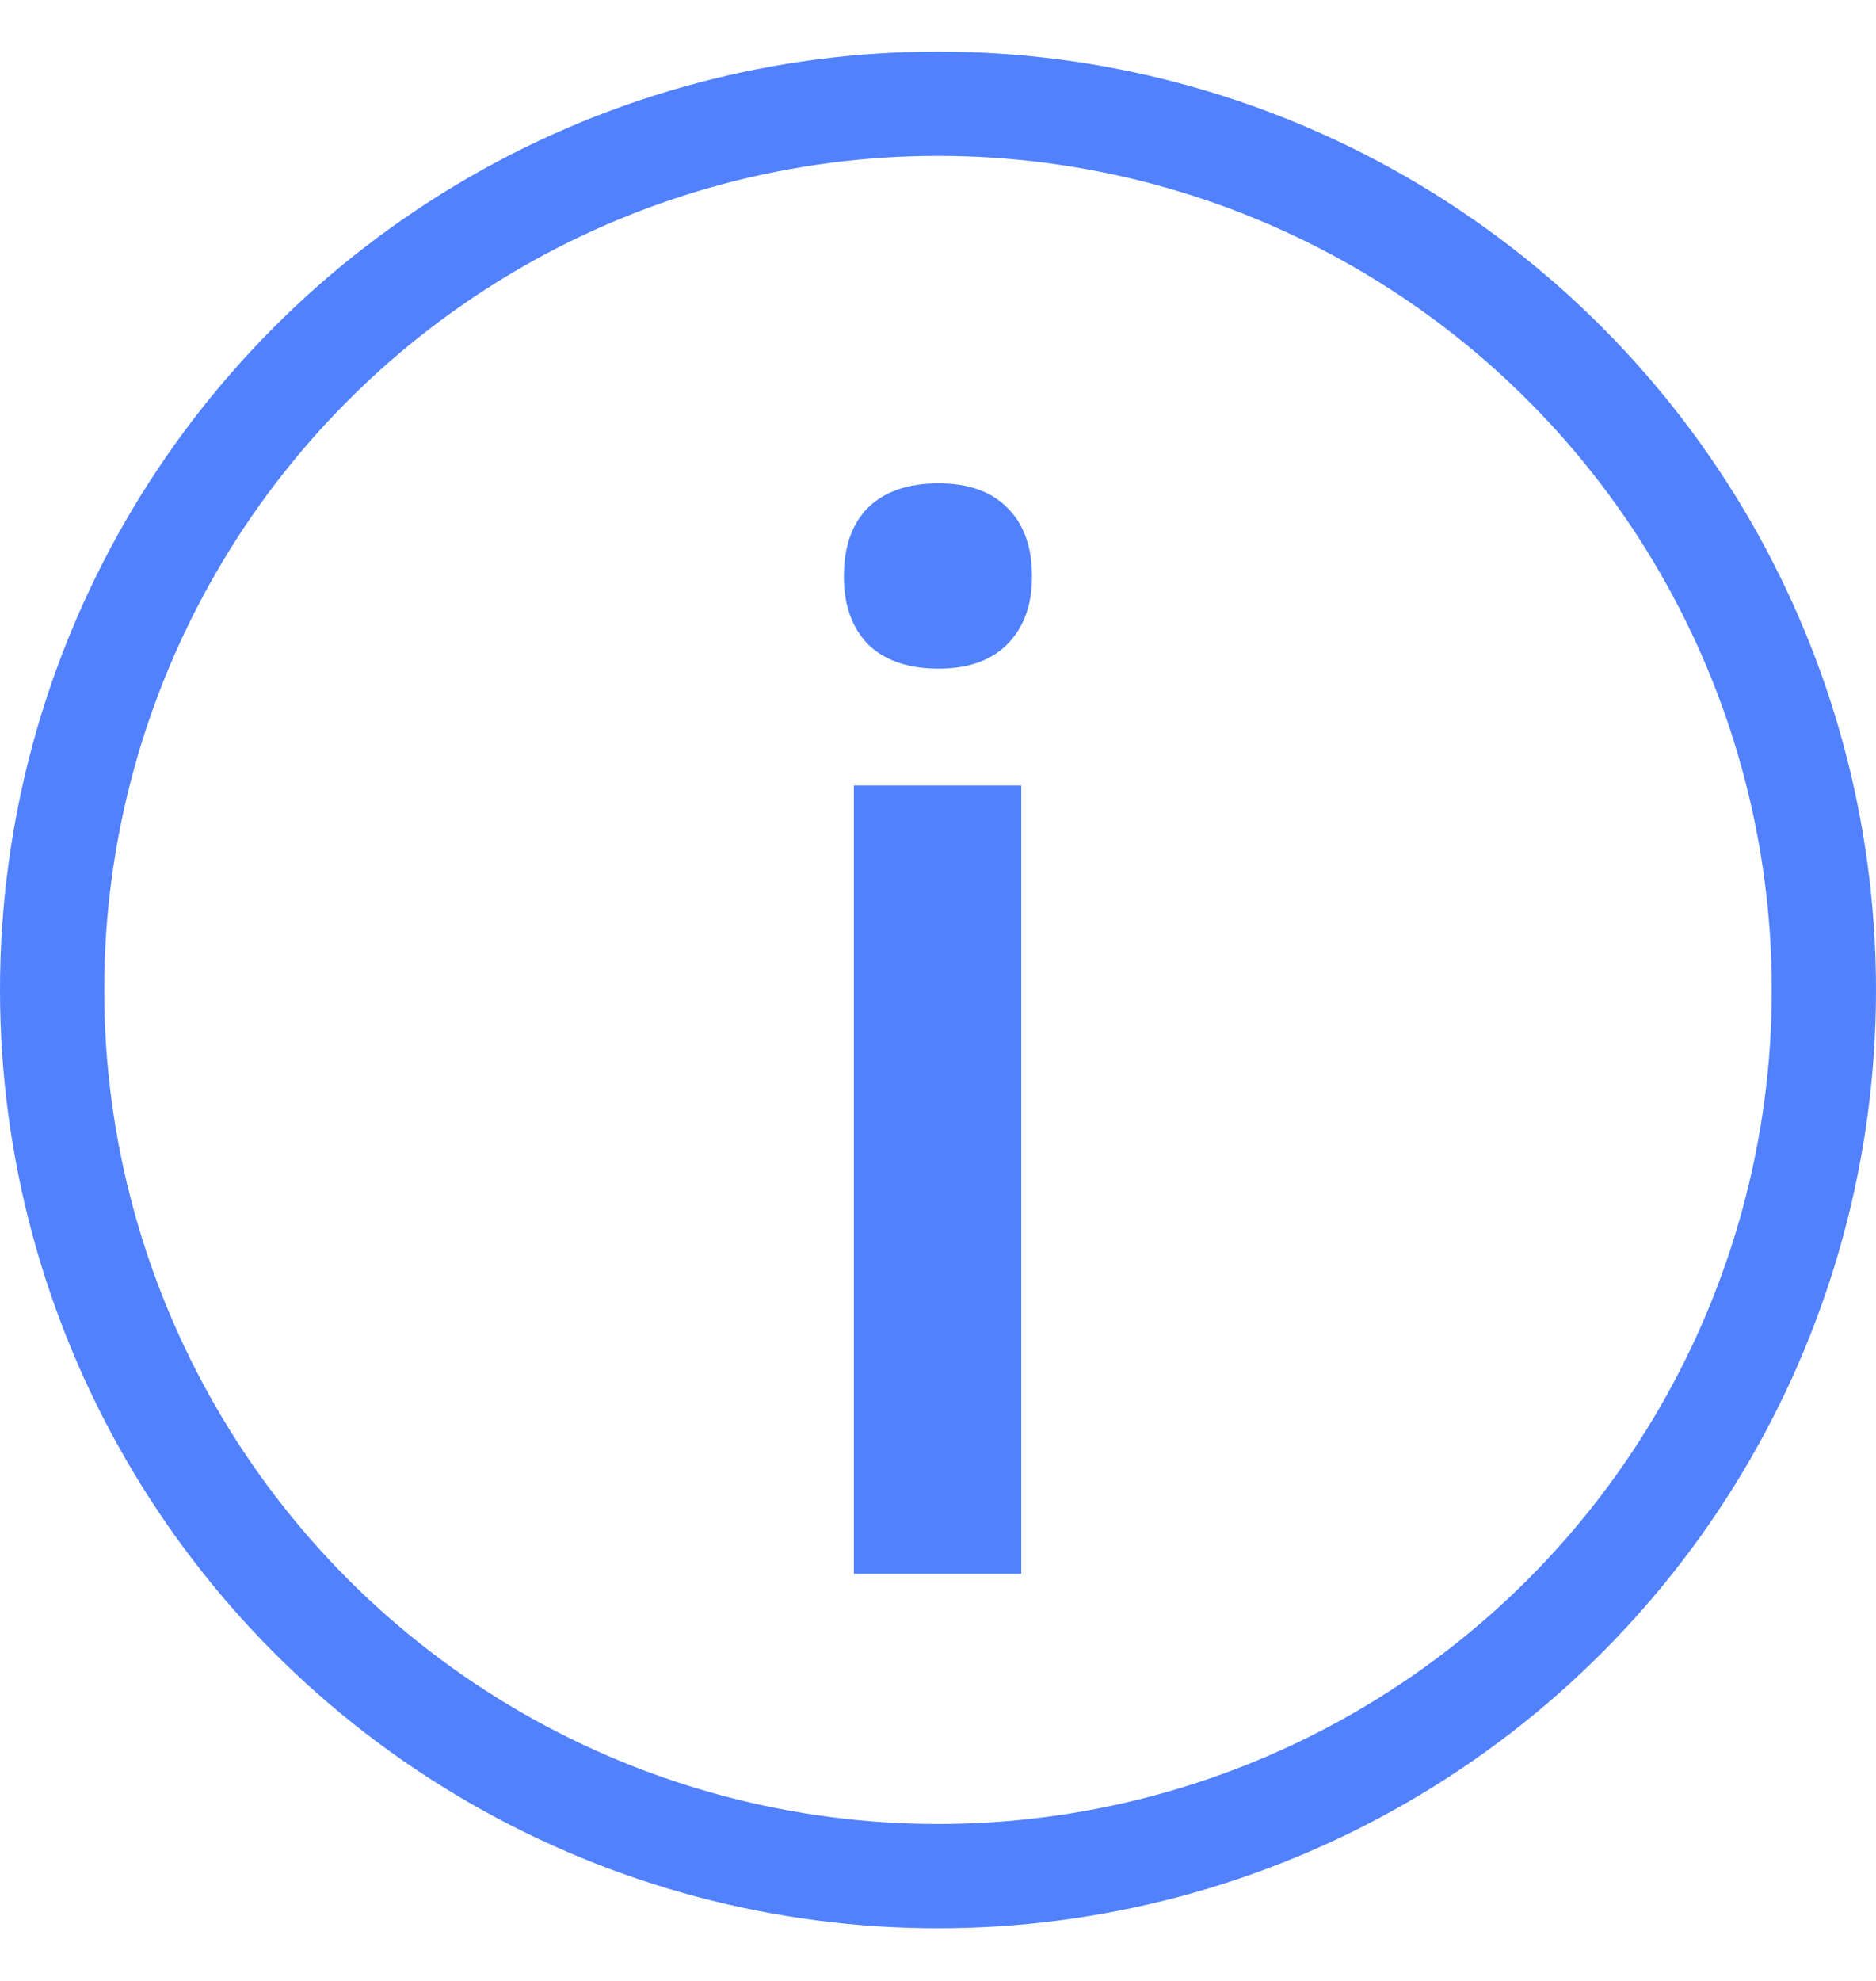
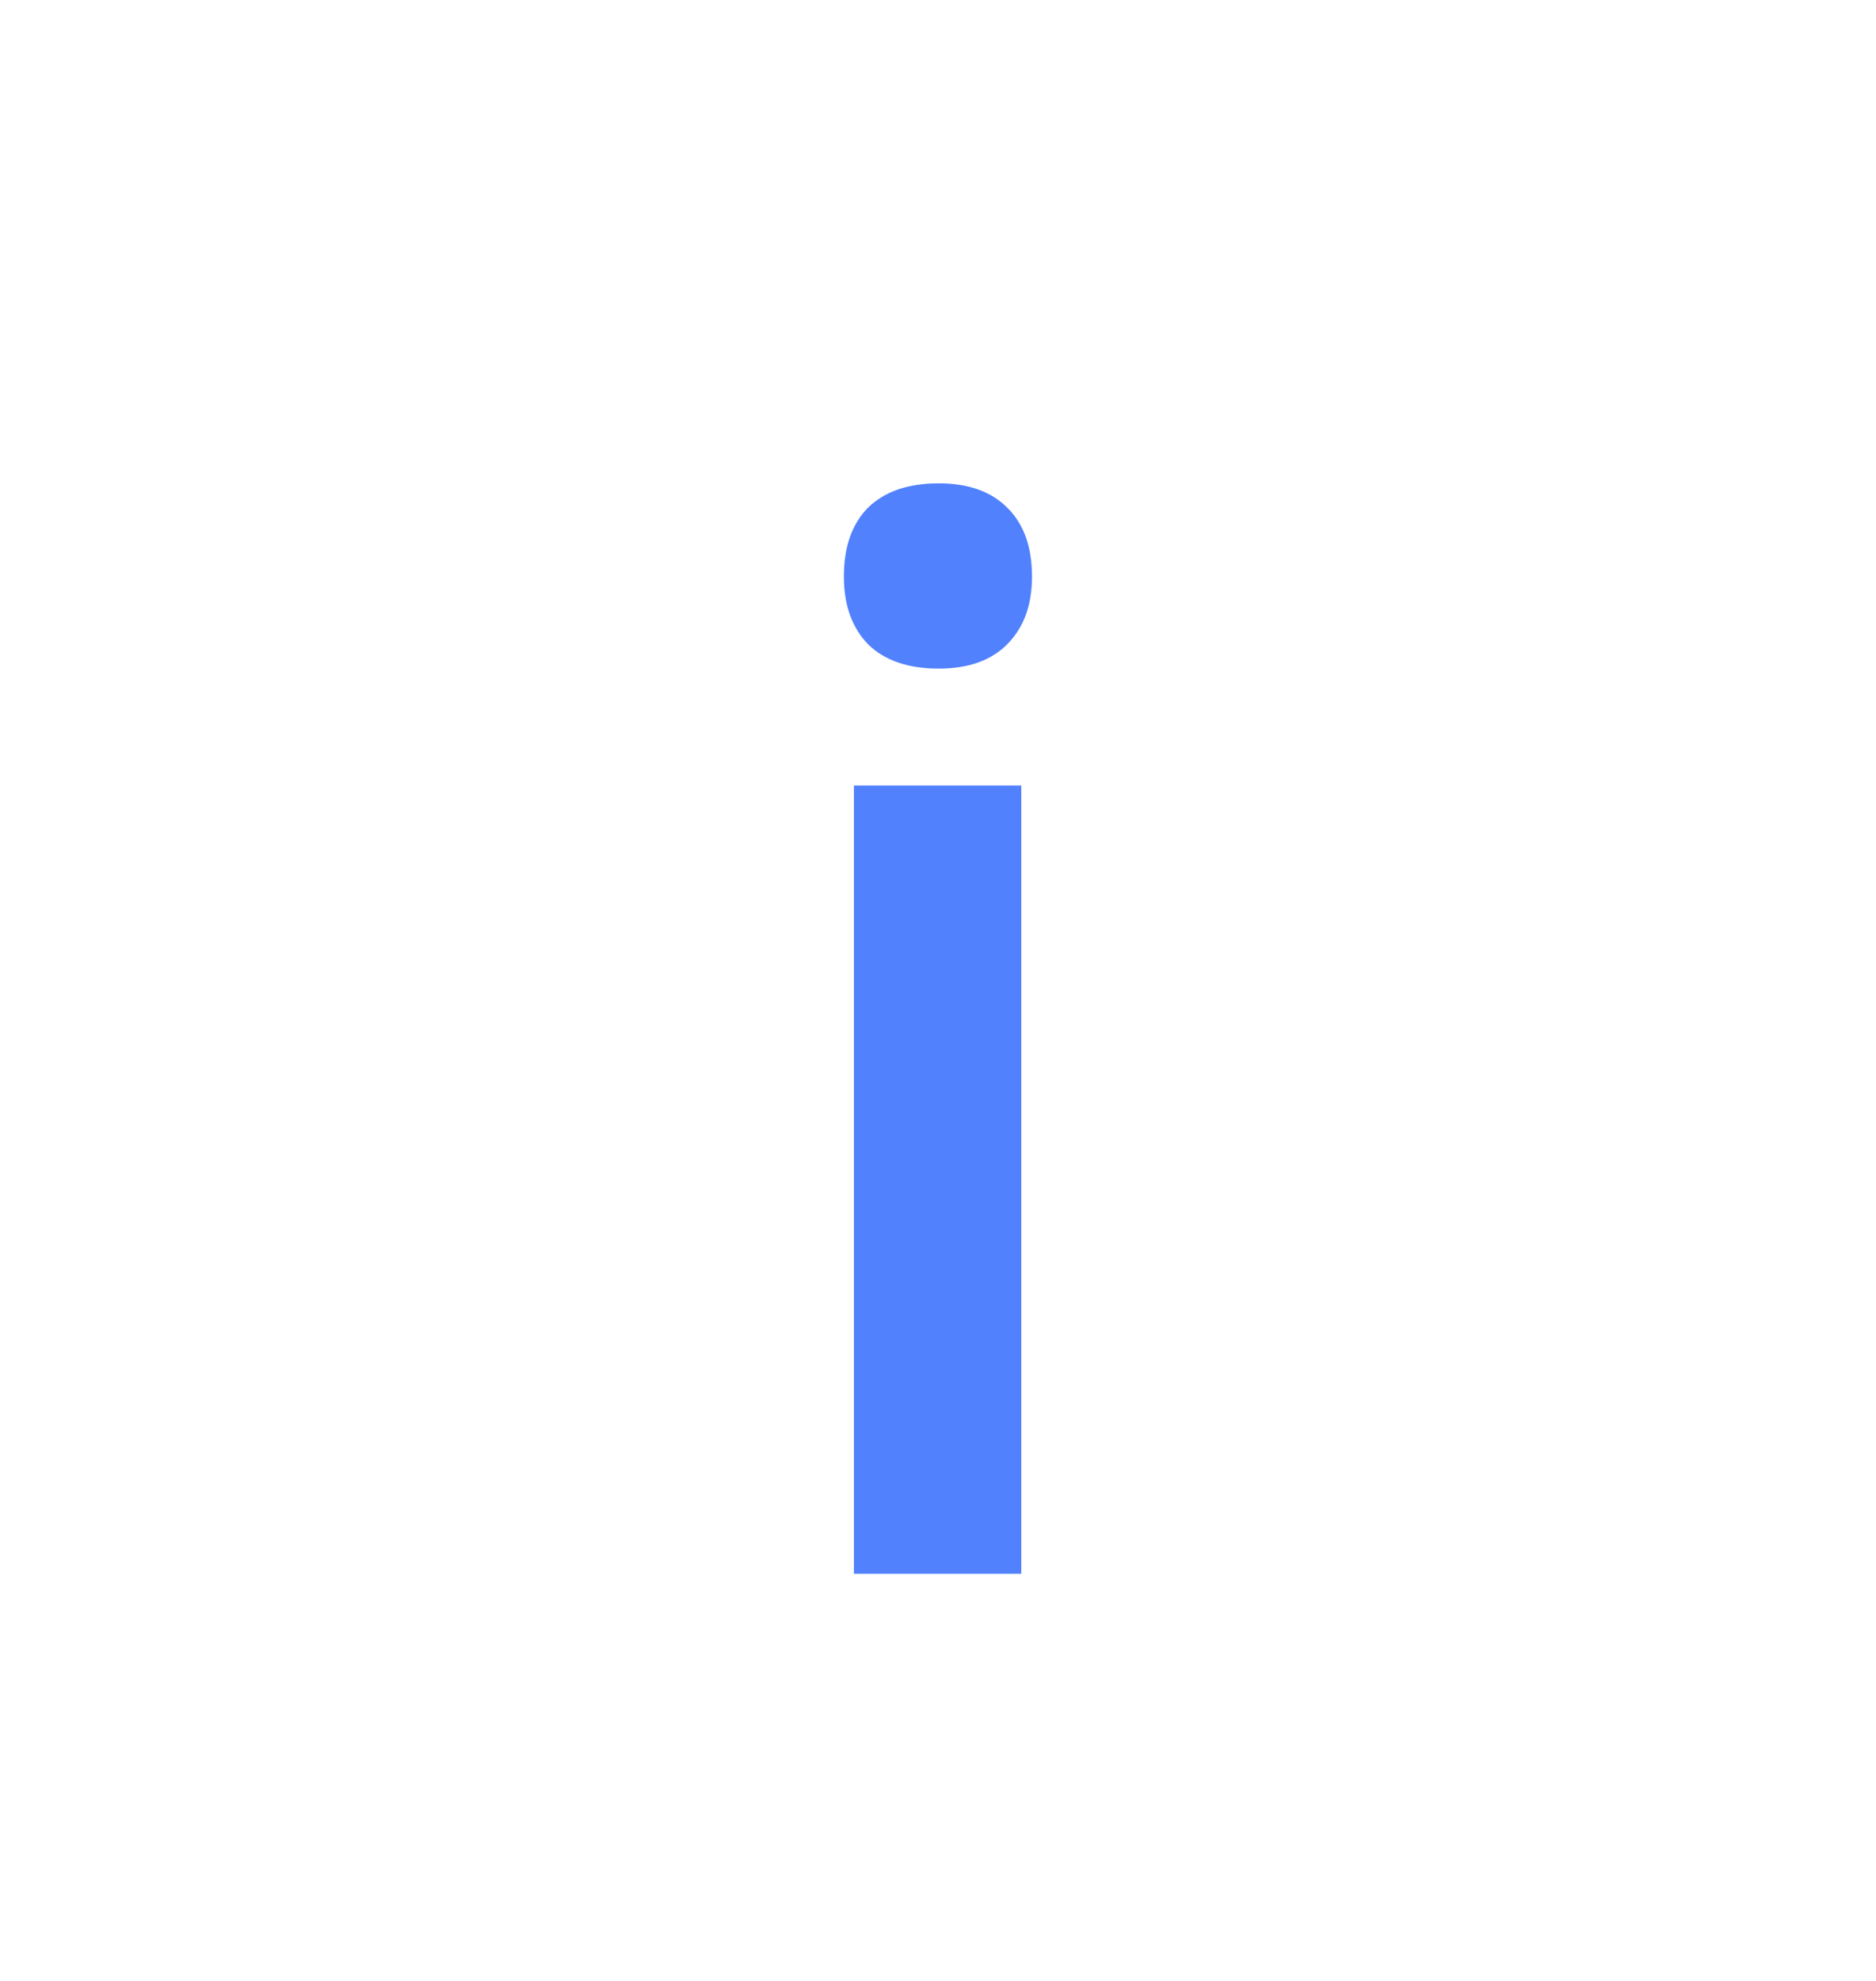
<svg xmlns="http://www.w3.org/2000/svg" width="18" height="19" viewBox="0 0 18 19" fill="none">
-   <circle cx="9" cy="9.495" r="8.5" stroke="#5181FD" />
  <path d="M9.799 15.095H8.193V7.534H9.799V15.095ZM8.097 5.531C8.097 5.244 8.175 5.023 8.33 4.868C8.489 4.713 8.715 4.636 9.006 4.636C9.289 4.636 9.508 4.713 9.663 4.868C9.822 5.023 9.902 5.244 9.902 5.531C9.902 5.805 9.822 6.021 9.663 6.181C9.508 6.336 9.289 6.413 9.006 6.413C8.715 6.413 8.489 6.336 8.33 6.181C8.175 6.021 8.097 5.805 8.097 5.531Z" fill="#5181FD" />
</svg>